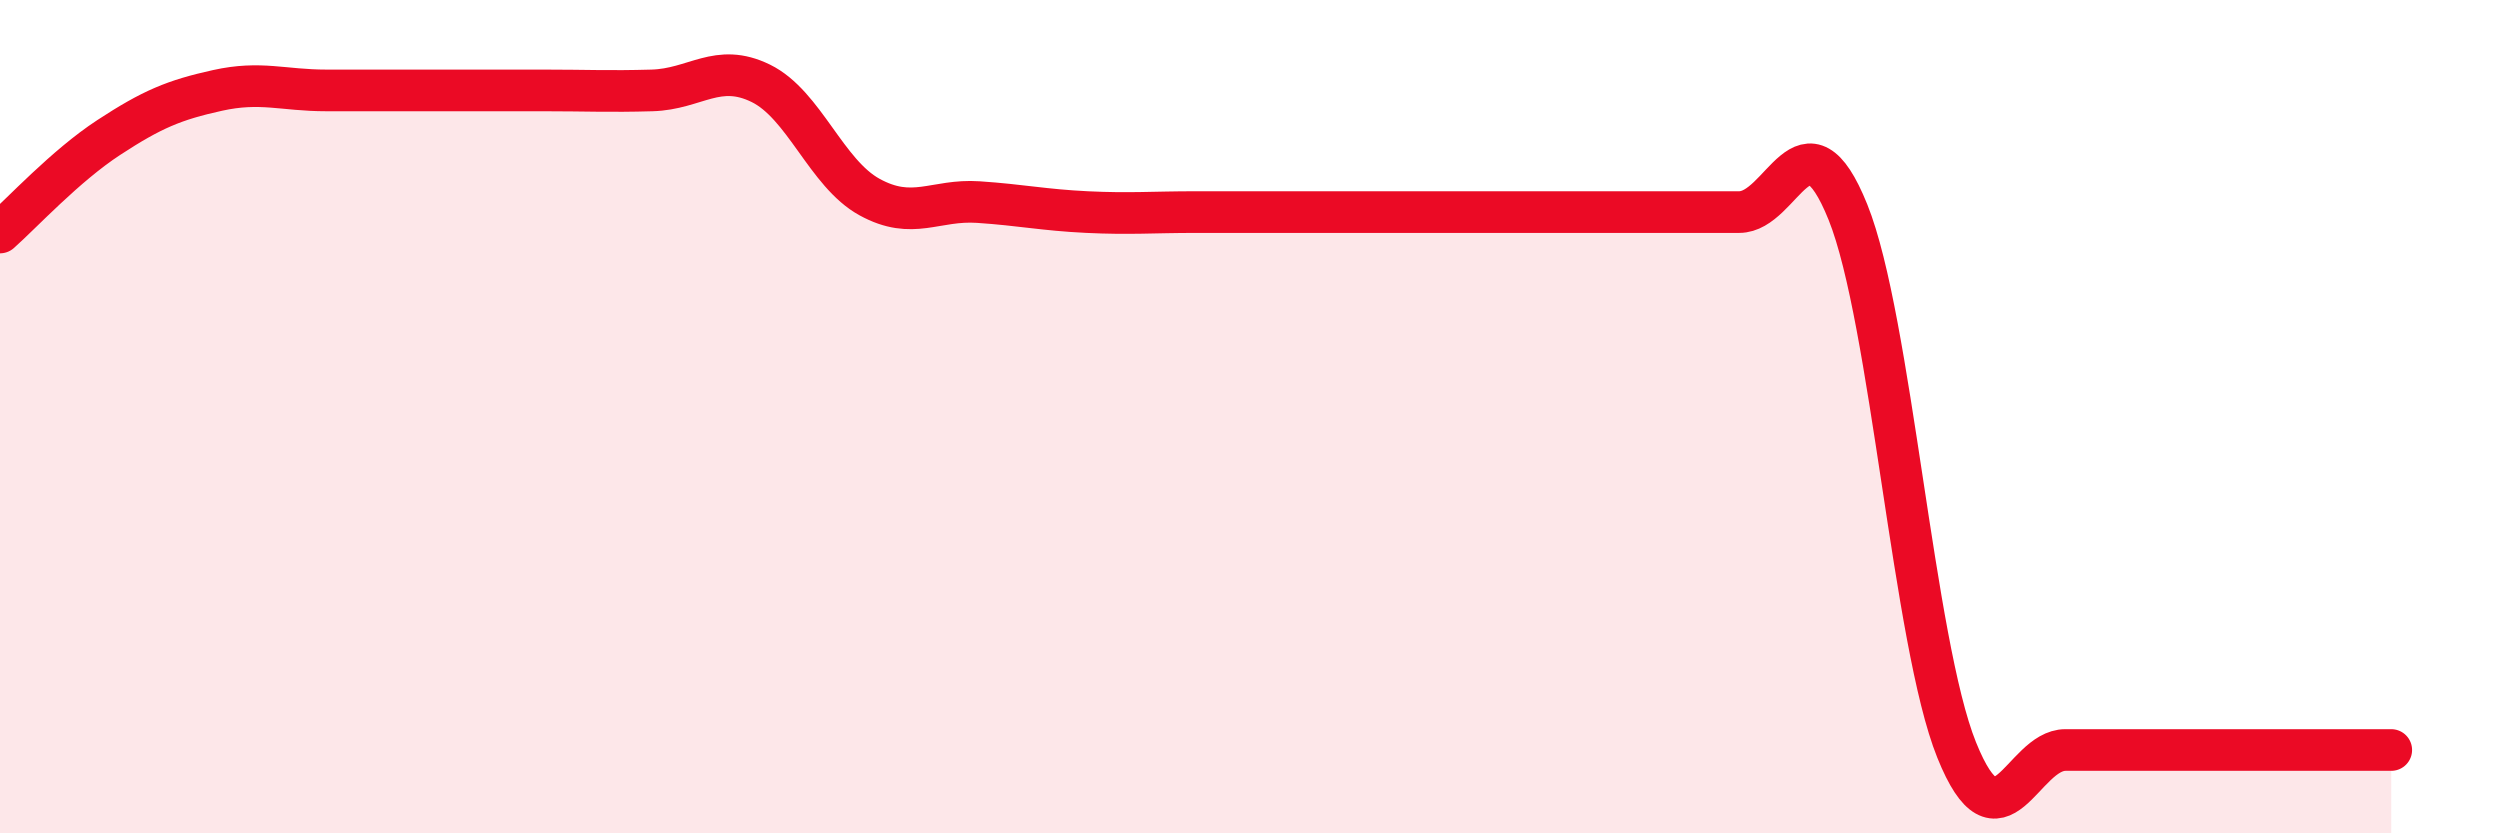
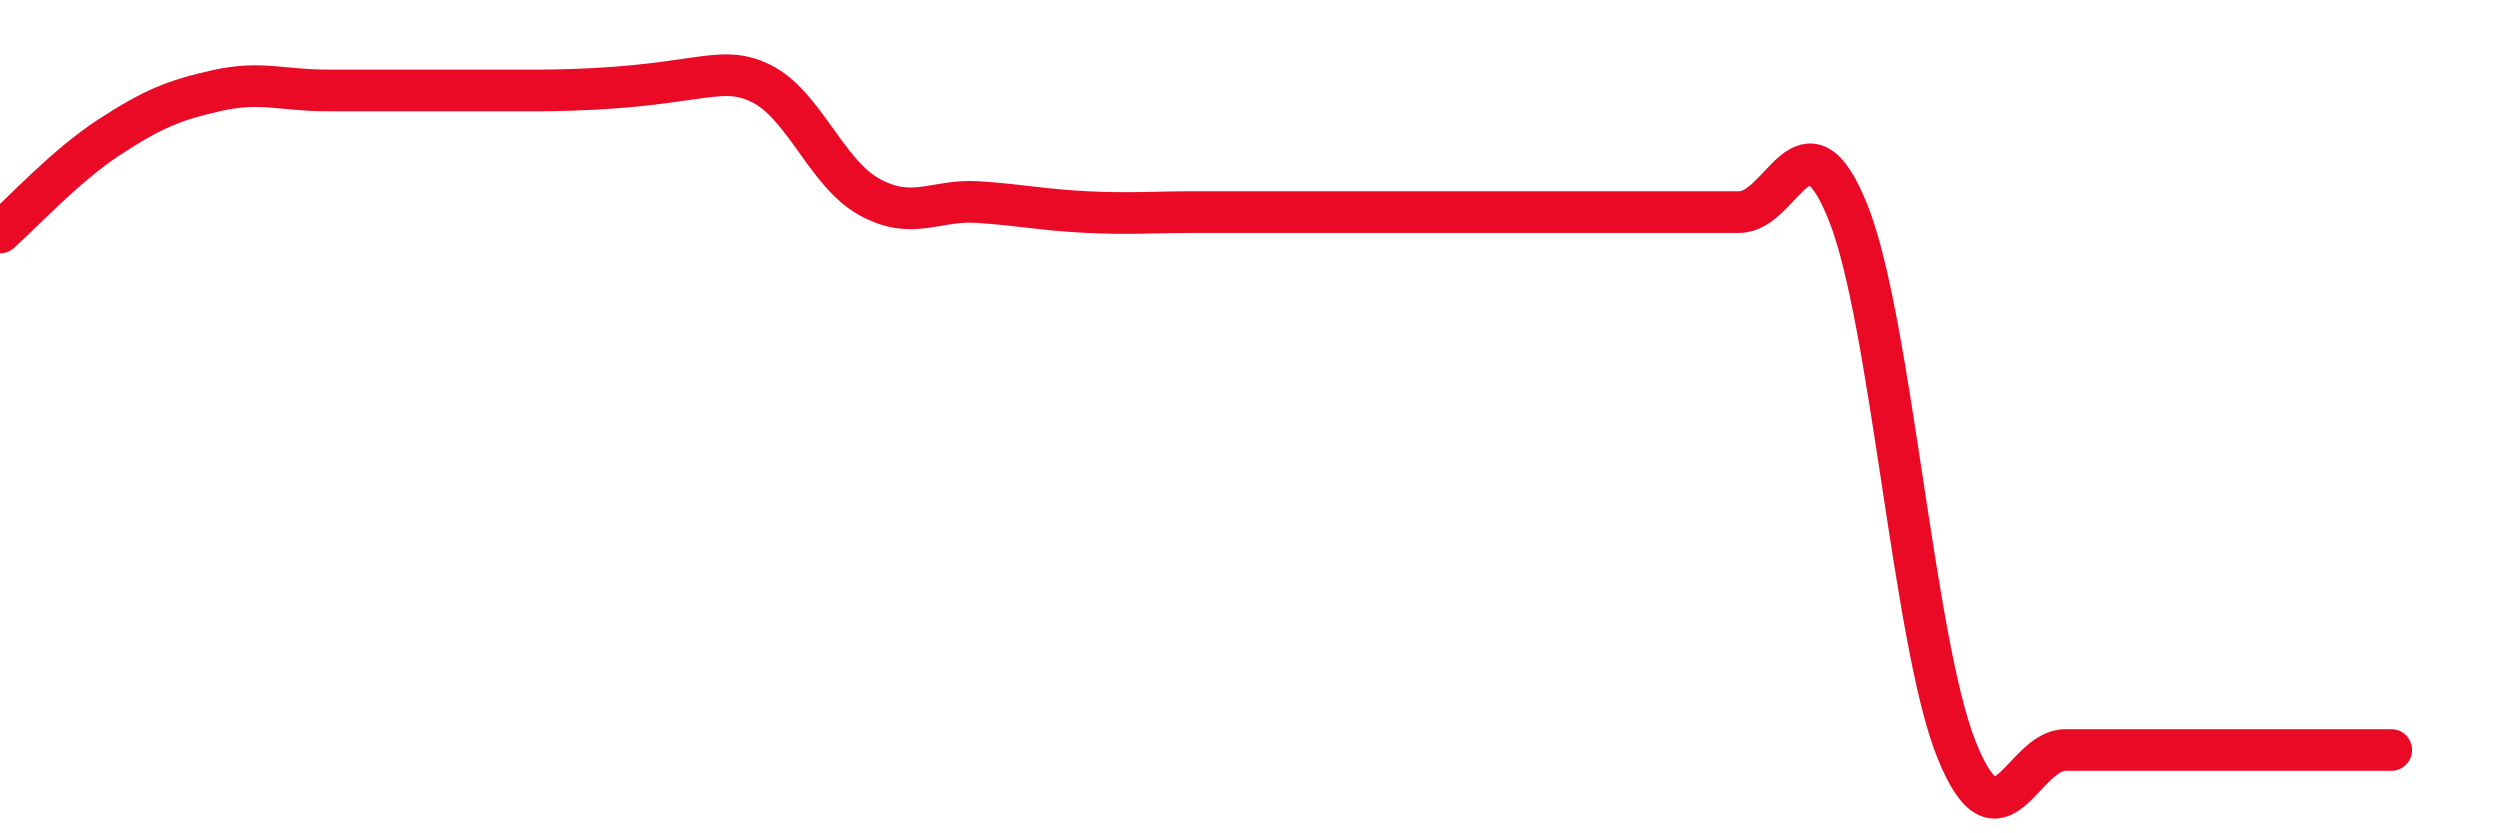
<svg xmlns="http://www.w3.org/2000/svg" width="60" height="20" viewBox="0 0 60 20">
-   <path d="M 0,5.58 C 0.52,5.12 1.57,3.98 2.61,3.3 C 3.65,2.62 4.18,2.4 5.22,2.17 C 6.26,1.94 6.79,2.17 7.83,2.17 C 8.87,2.17 9.39,2.17 10.43,2.17 C 11.47,2.17 12,2.17 13.04,2.17 C 14.08,2.17 14.61,2.2 15.65,2.17 C 16.69,2.14 17.22,1.49 18.26,2 C 19.3,2.51 19.83,4.16 20.87,4.73 C 21.91,5.3 22.44,4.78 23.48,4.85 C 24.52,4.92 25.05,5.04 26.09,5.09 C 27.13,5.14 27.66,5.09 28.7,5.09 C 29.74,5.09 30.26,5.09 31.3,5.09 C 32.34,5.09 32.87,5.09 33.91,5.09 C 34.95,5.09 35.48,5.09 36.52,5.09 C 37.56,5.09 38.09,5.09 39.13,5.09 C 40.17,5.09 40.7,5.09 41.74,5.09 C 42.78,5.09 43.31,2.51 44.35,5.09 C 45.39,7.67 45.92,15.42 46.96,18 C 48,20.58 48.53,18 49.57,18 C 50.61,18 51.13,18 52.17,18 C 53.21,18 53.74,18 54.78,18 C 55.82,18 56.87,18 57.39,18L57.39 20L0 20Z" fill="#EB0A25" opacity="0.1" stroke-linecap="round" stroke-linejoin="round" />
-   <path d="M 0,5.58 C 0.52,5.12 1.57,3.98 2.61,3.3 C 3.65,2.62 4.18,2.4 5.22,2.17 C 6.26,1.94 6.79,2.17 7.83,2.17 C 8.87,2.17 9.39,2.17 10.43,2.17 C 11.47,2.17 12,2.17 13.04,2.17 C 14.08,2.17 14.61,2.2 15.65,2.17 C 16.69,2.14 17.22,1.49 18.26,2 C 19.3,2.51 19.83,4.16 20.87,4.73 C 21.91,5.3 22.44,4.78 23.48,4.85 C 24.52,4.92 25.05,5.04 26.09,5.09 C 27.13,5.14 27.66,5.09 28.7,5.09 C 29.74,5.09 30.26,5.09 31.3,5.09 C 32.34,5.09 32.87,5.09 33.91,5.09 C 34.95,5.09 35.48,5.09 36.52,5.09 C 37.56,5.09 38.09,5.09 39.13,5.09 C 40.17,5.09 40.7,5.09 41.74,5.09 C 42.78,5.09 43.31,2.51 44.35,5.09 C 45.39,7.67 45.92,15.42 46.96,18 C 48,20.58 48.53,18 49.57,18 C 50.61,18 51.13,18 52.17,18 C 53.21,18 53.74,18 54.78,18 C 55.82,18 56.87,18 57.39,18" stroke="#EB0A25" stroke-width="1" fill="none" stroke-linecap="round" stroke-linejoin="round" />
+   <path d="M 0,5.58 C 0.52,5.12 1.57,3.98 2.61,3.3 C 3.65,2.62 4.18,2.4 5.22,2.17 C 6.26,1.94 6.79,2.17 7.83,2.17 C 8.87,2.17 9.39,2.17 10.43,2.17 C 11.47,2.17 12,2.17 13.04,2.17 C 16.69,2.14 17.22,1.49 18.26,2 C 19.3,2.51 19.83,4.16 20.87,4.73 C 21.91,5.3 22.44,4.78 23.48,4.85 C 24.52,4.92 25.05,5.04 26.09,5.09 C 27.13,5.14 27.66,5.09 28.7,5.09 C 29.74,5.09 30.26,5.09 31.3,5.09 C 32.34,5.09 32.87,5.09 33.91,5.09 C 34.95,5.09 35.48,5.09 36.52,5.09 C 37.56,5.09 38.09,5.09 39.13,5.09 C 40.17,5.09 40.7,5.09 41.74,5.09 C 42.78,5.09 43.31,2.51 44.35,5.09 C 45.39,7.67 45.92,15.42 46.96,18 C 48,20.58 48.53,18 49.57,18 C 50.61,18 51.13,18 52.17,18 C 53.21,18 53.74,18 54.78,18 C 55.82,18 56.87,18 57.39,18" stroke="#EB0A25" stroke-width="1" fill="none" stroke-linecap="round" stroke-linejoin="round" />
</svg>